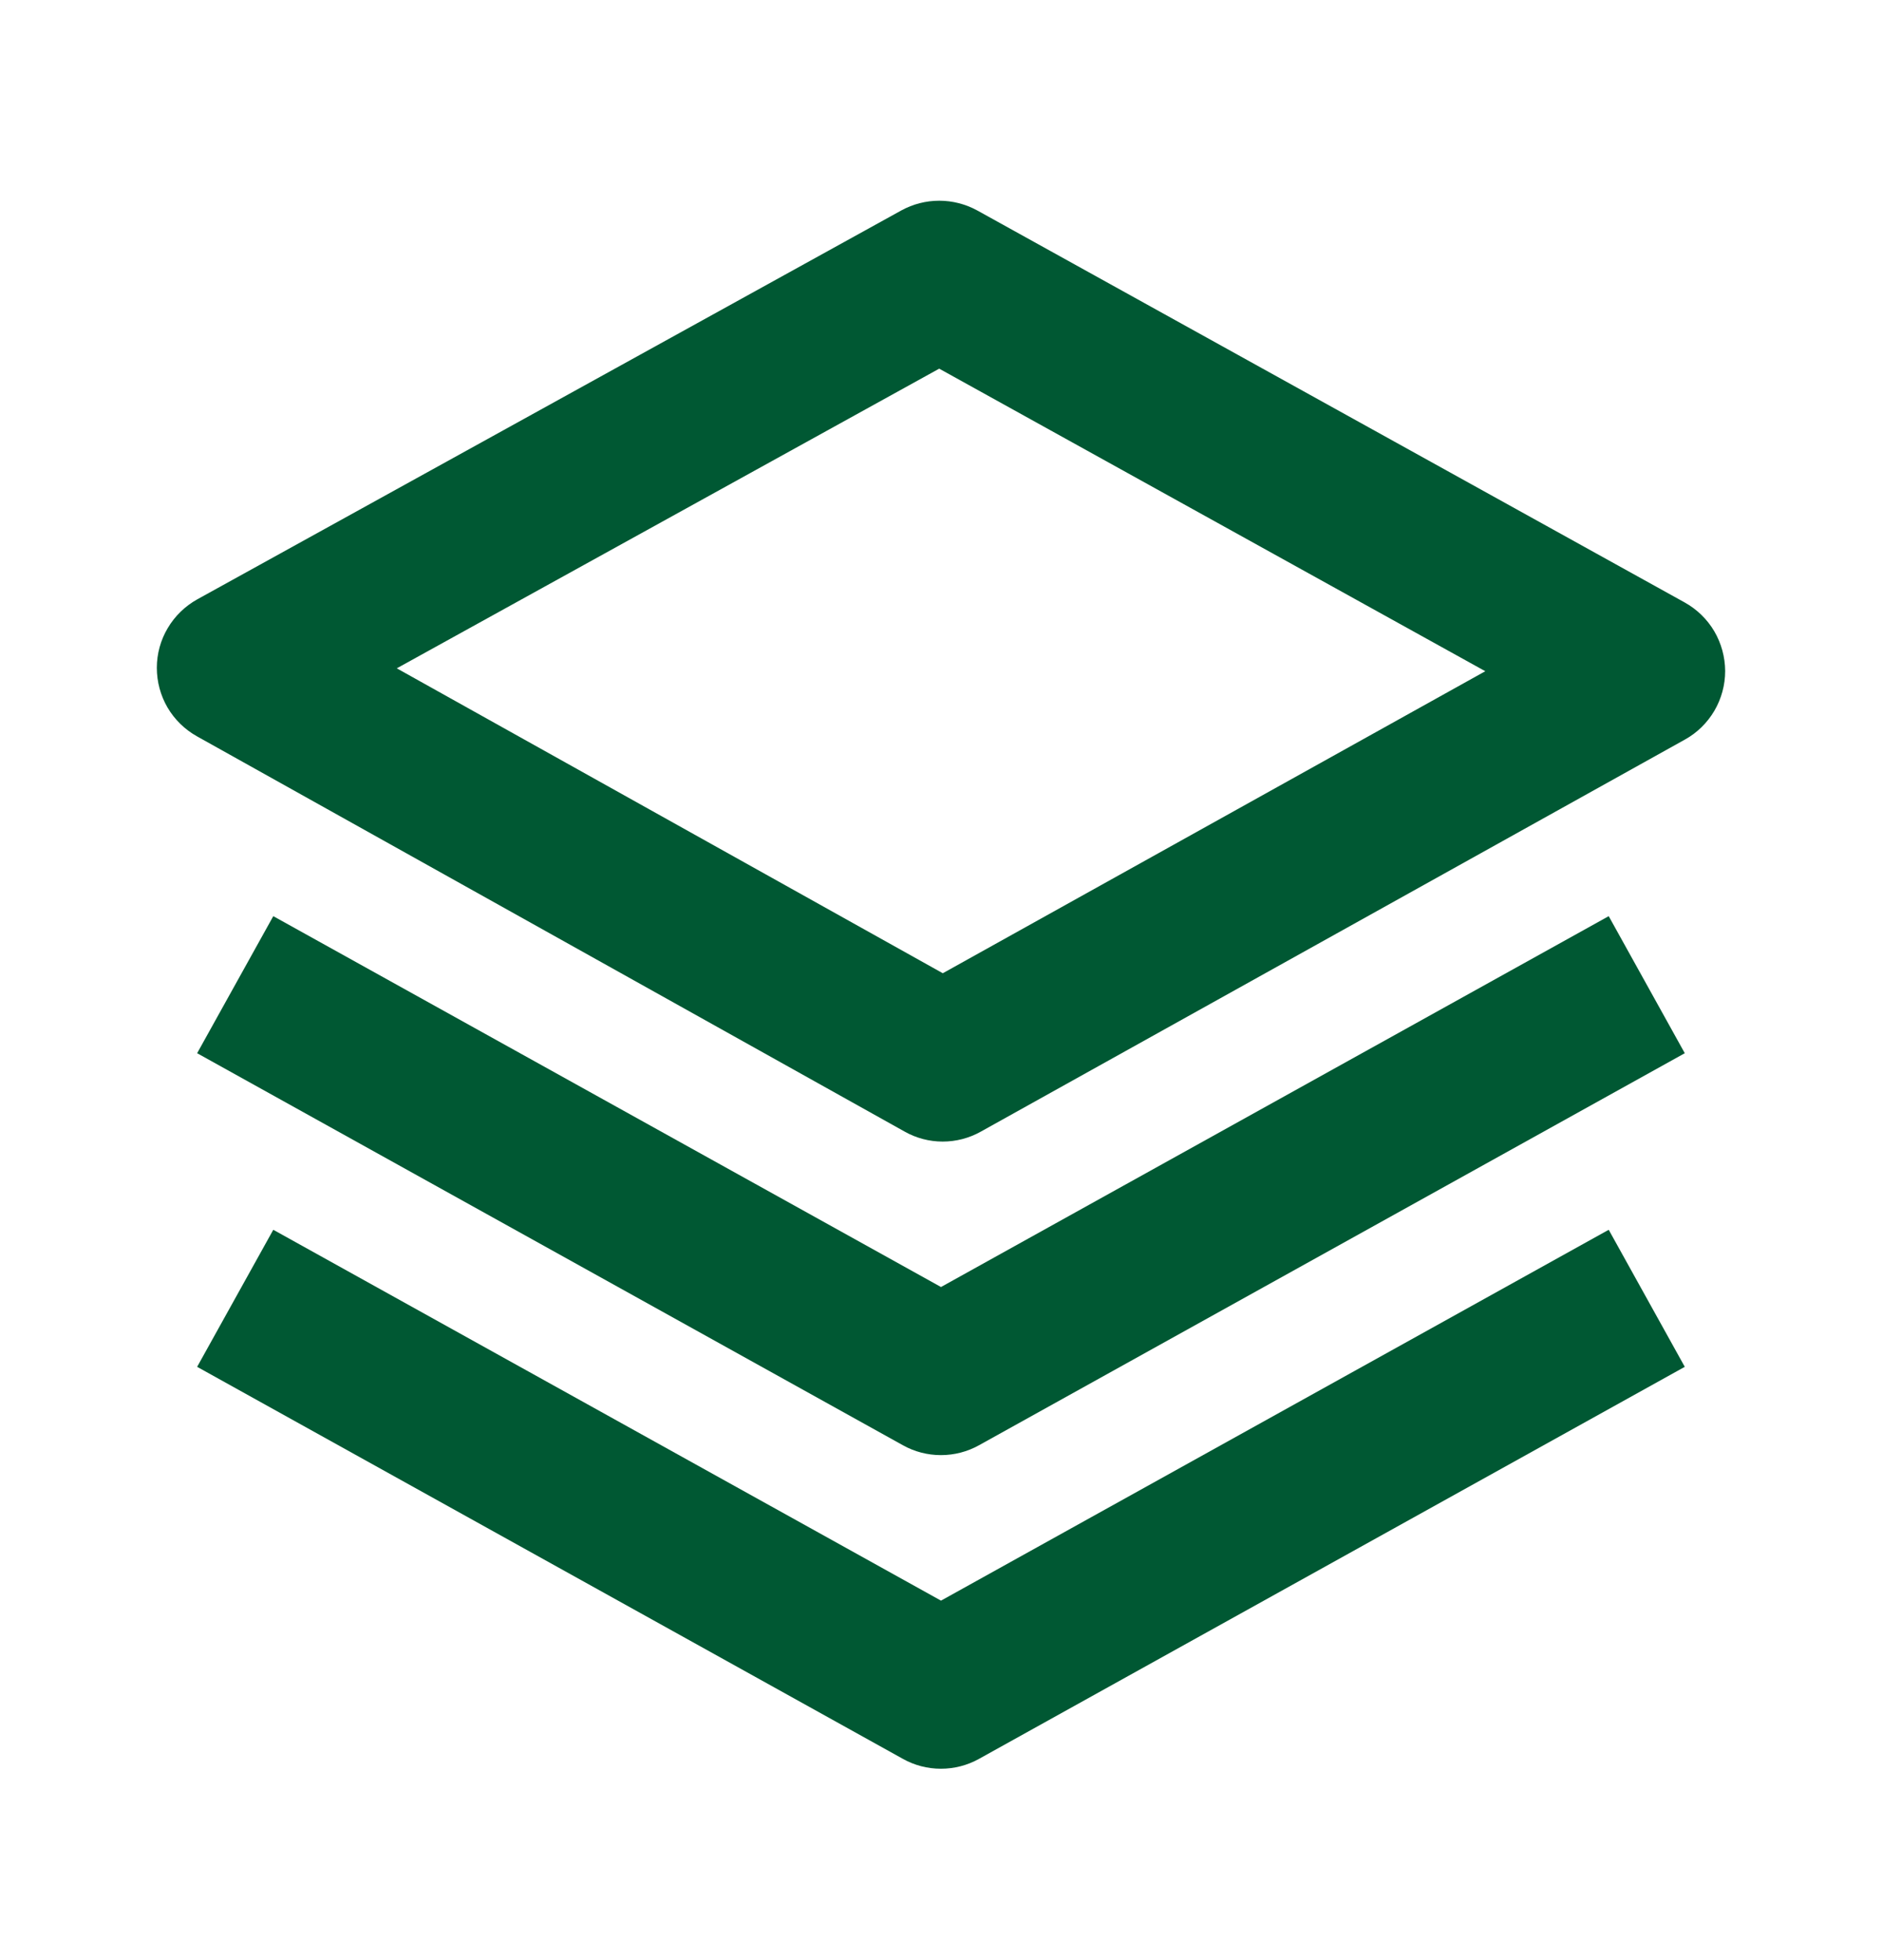
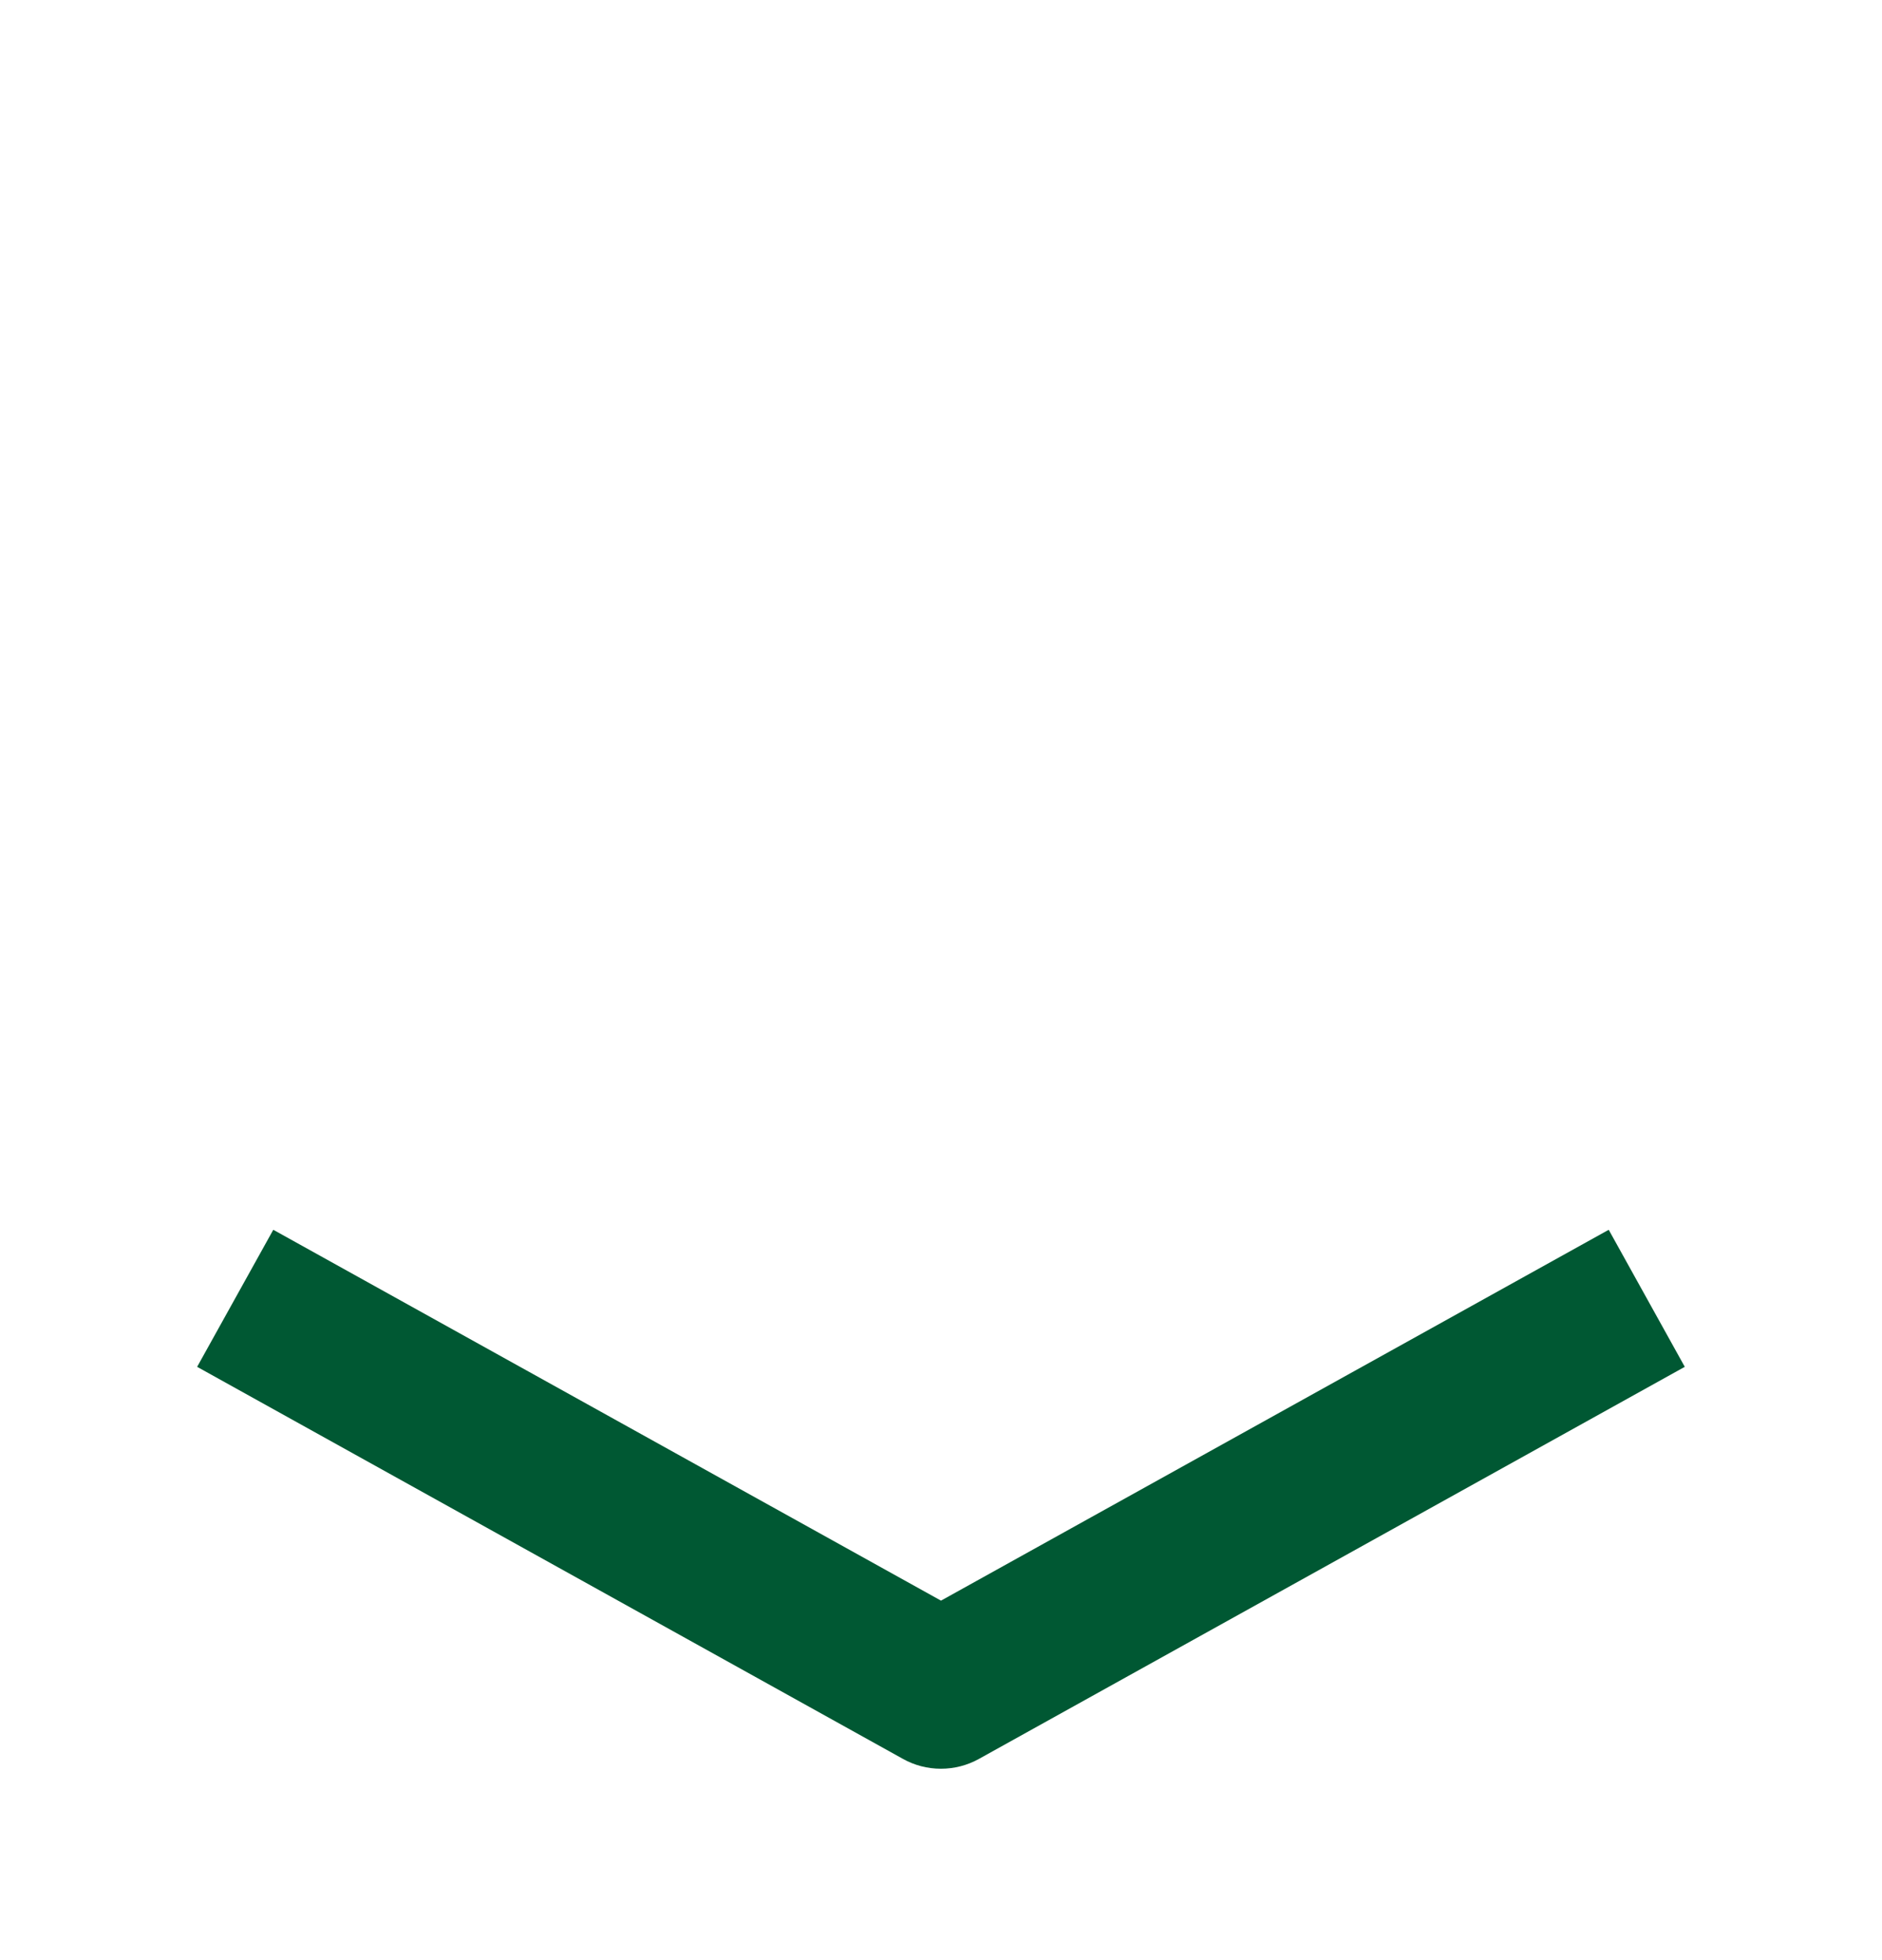
<svg xmlns="http://www.w3.org/2000/svg" width="24" height="25" viewBox="0 0 24 25" fill="none">
-   <path d="M22 8.558C21.999 8.38 21.951 8.205 21.861 8.051C21.77 7.897 21.64 7.771 21.484 7.684L12.462 2.684C12.313 2.603 12.147 2.56 11.978 2.56C11.808 2.56 11.642 2.603 11.494 2.684L2.516 7.644C2.36 7.731 2.23 7.857 2.139 8.011C2.048 8.164 2 8.339 2 8.517C2 8.696 2.047 8.871 2.137 9.025C2.227 9.178 2.357 9.305 2.513 9.392L11.535 14.432C11.683 14.516 11.851 14.56 12.021 14.56C12.191 14.56 12.359 14.517 12.508 14.433L21.486 9.433C21.642 9.347 21.771 9.22 21.862 9.066C21.952 8.912 22 8.737 22 8.558ZM12.023 12.413L5.06 8.524L11.977 4.702L18.941 8.561L12.023 12.413Z" fill="#005833" />
-   <path d="M20.515 11.685L12 16.415L3.485 11.685L2.514 13.433L11.514 18.433C11.662 18.516 11.829 18.559 11.999 18.559C12.169 18.559 12.336 18.516 12.485 18.433L21.485 13.433L20.515 11.685Z" fill="#005833" />
  <path d="M20.515 15.685L12 20.415L3.485 15.685L2.514 17.433L11.514 22.433C11.662 22.516 11.829 22.559 11.999 22.559C12.169 22.559 12.336 22.516 12.485 22.433L21.485 17.433L20.515 15.685Z" fill="#005833" />
</svg>